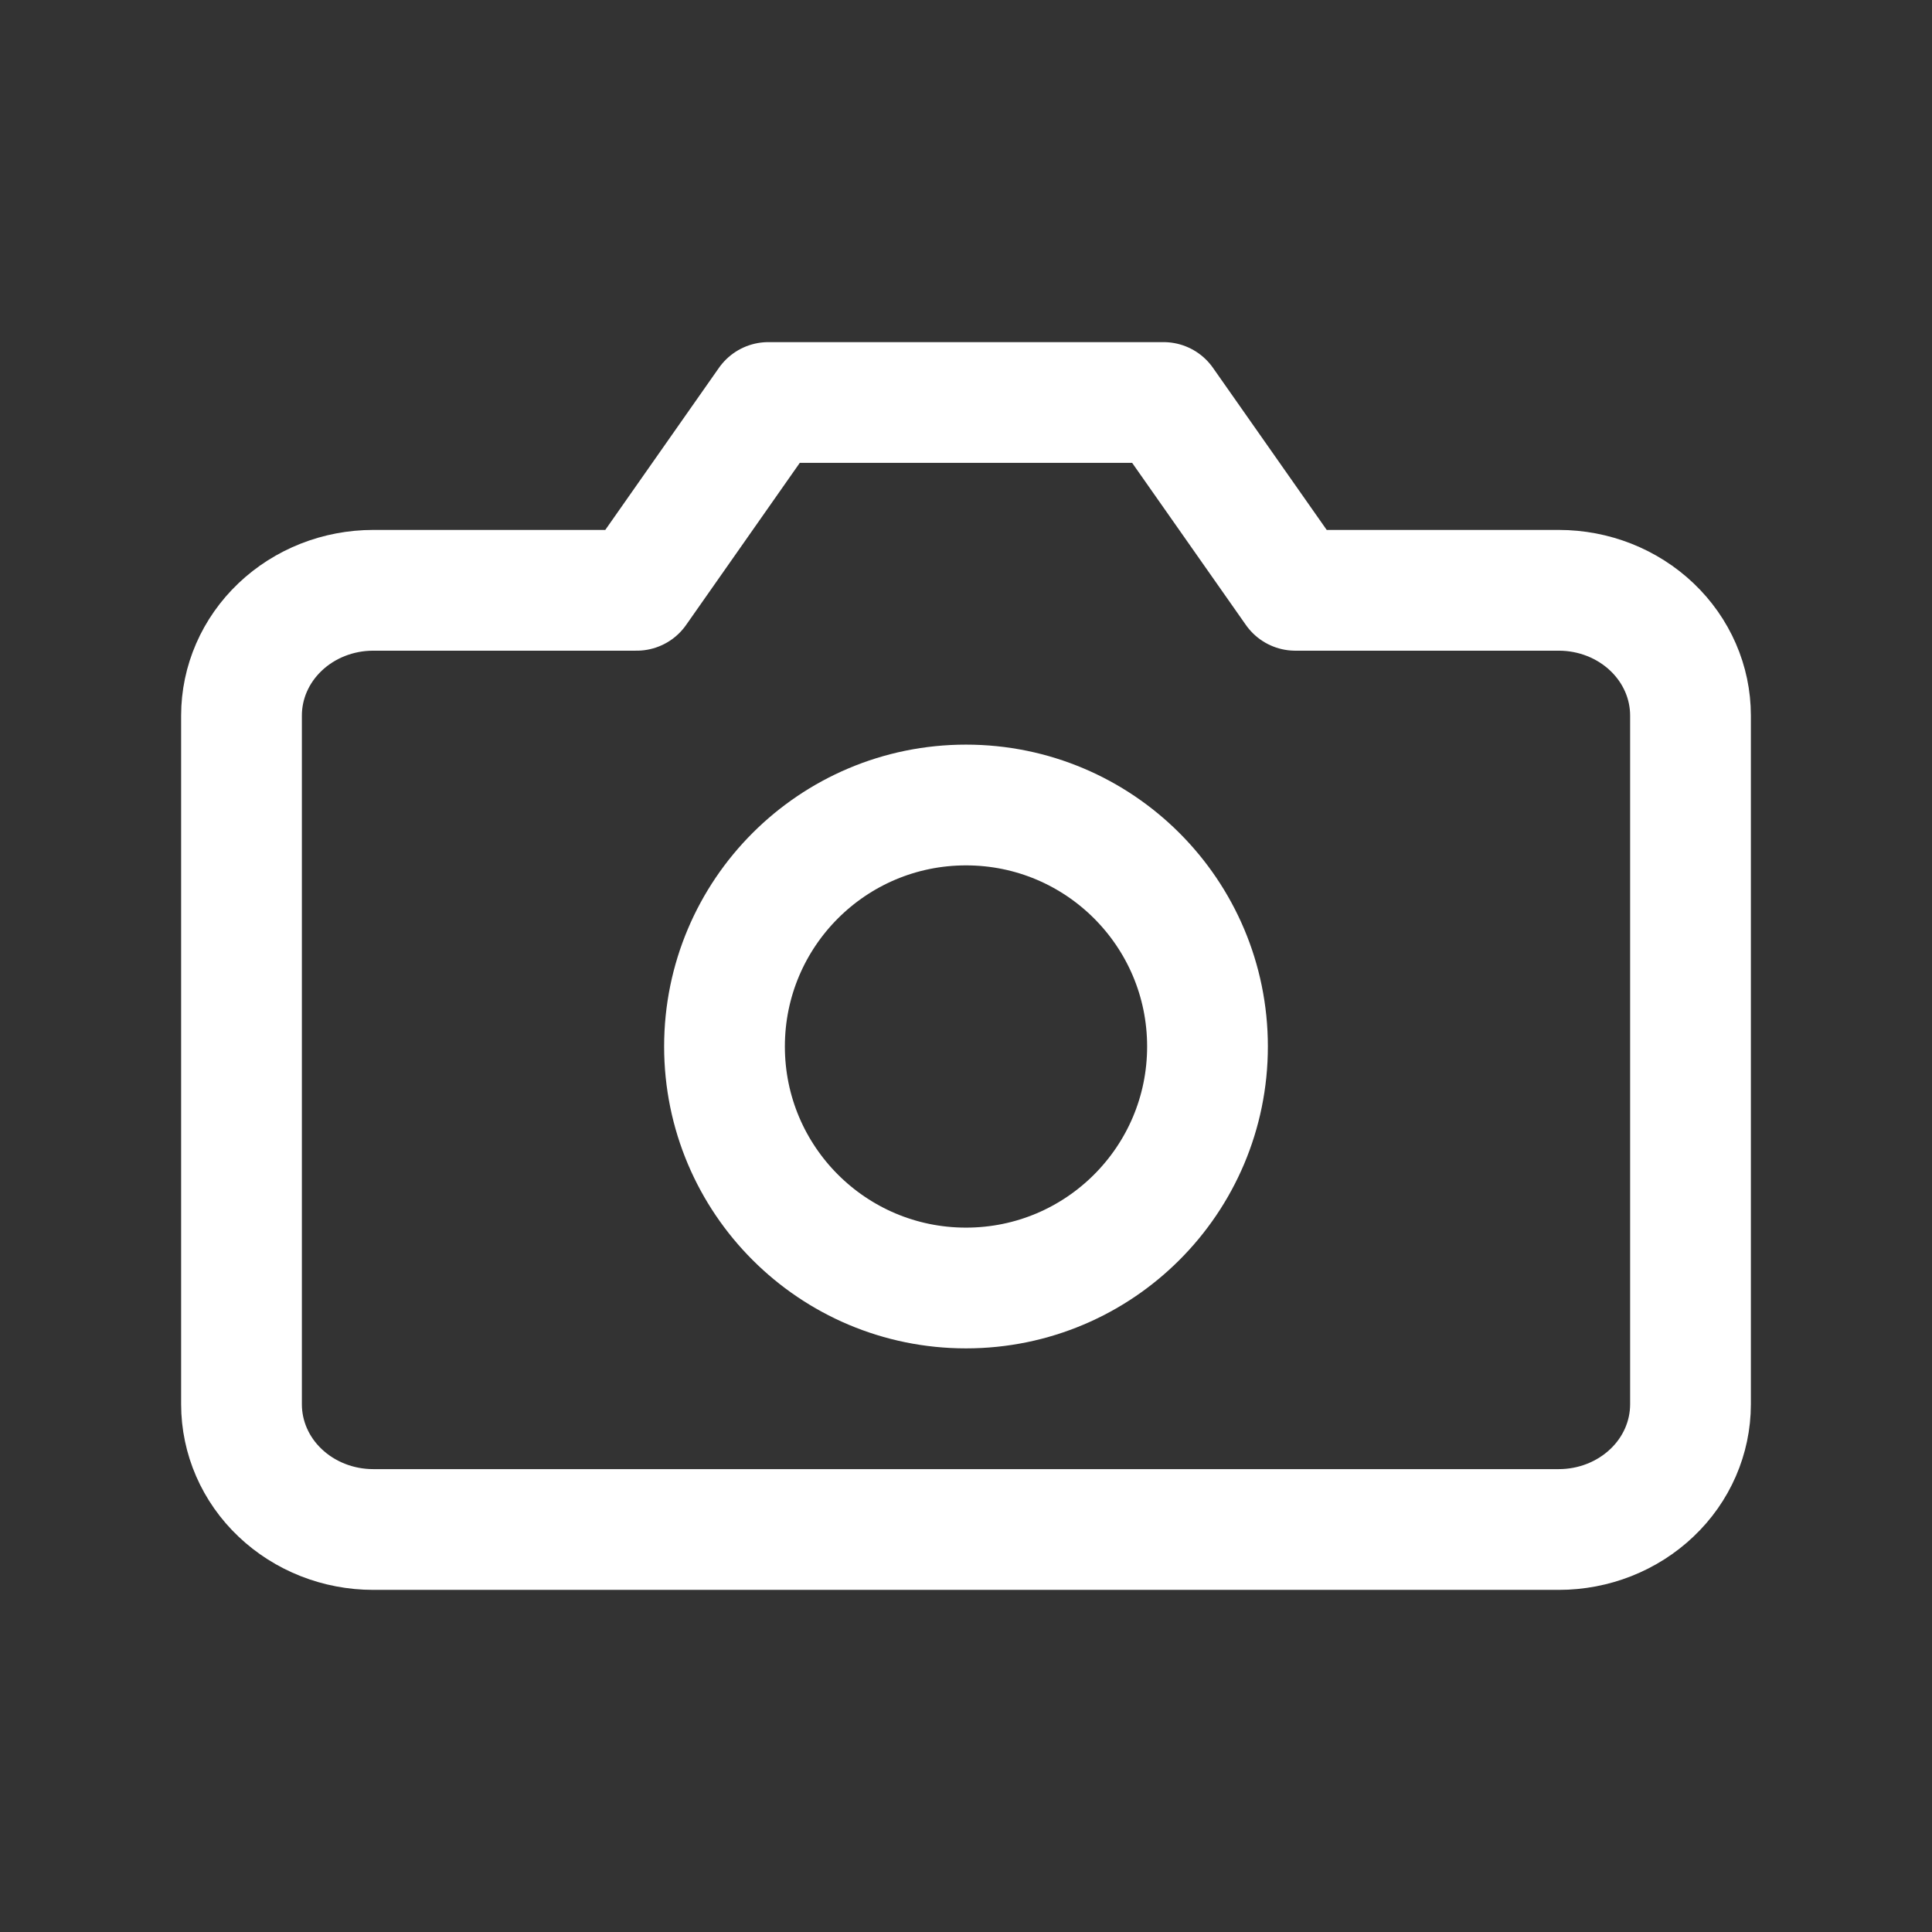
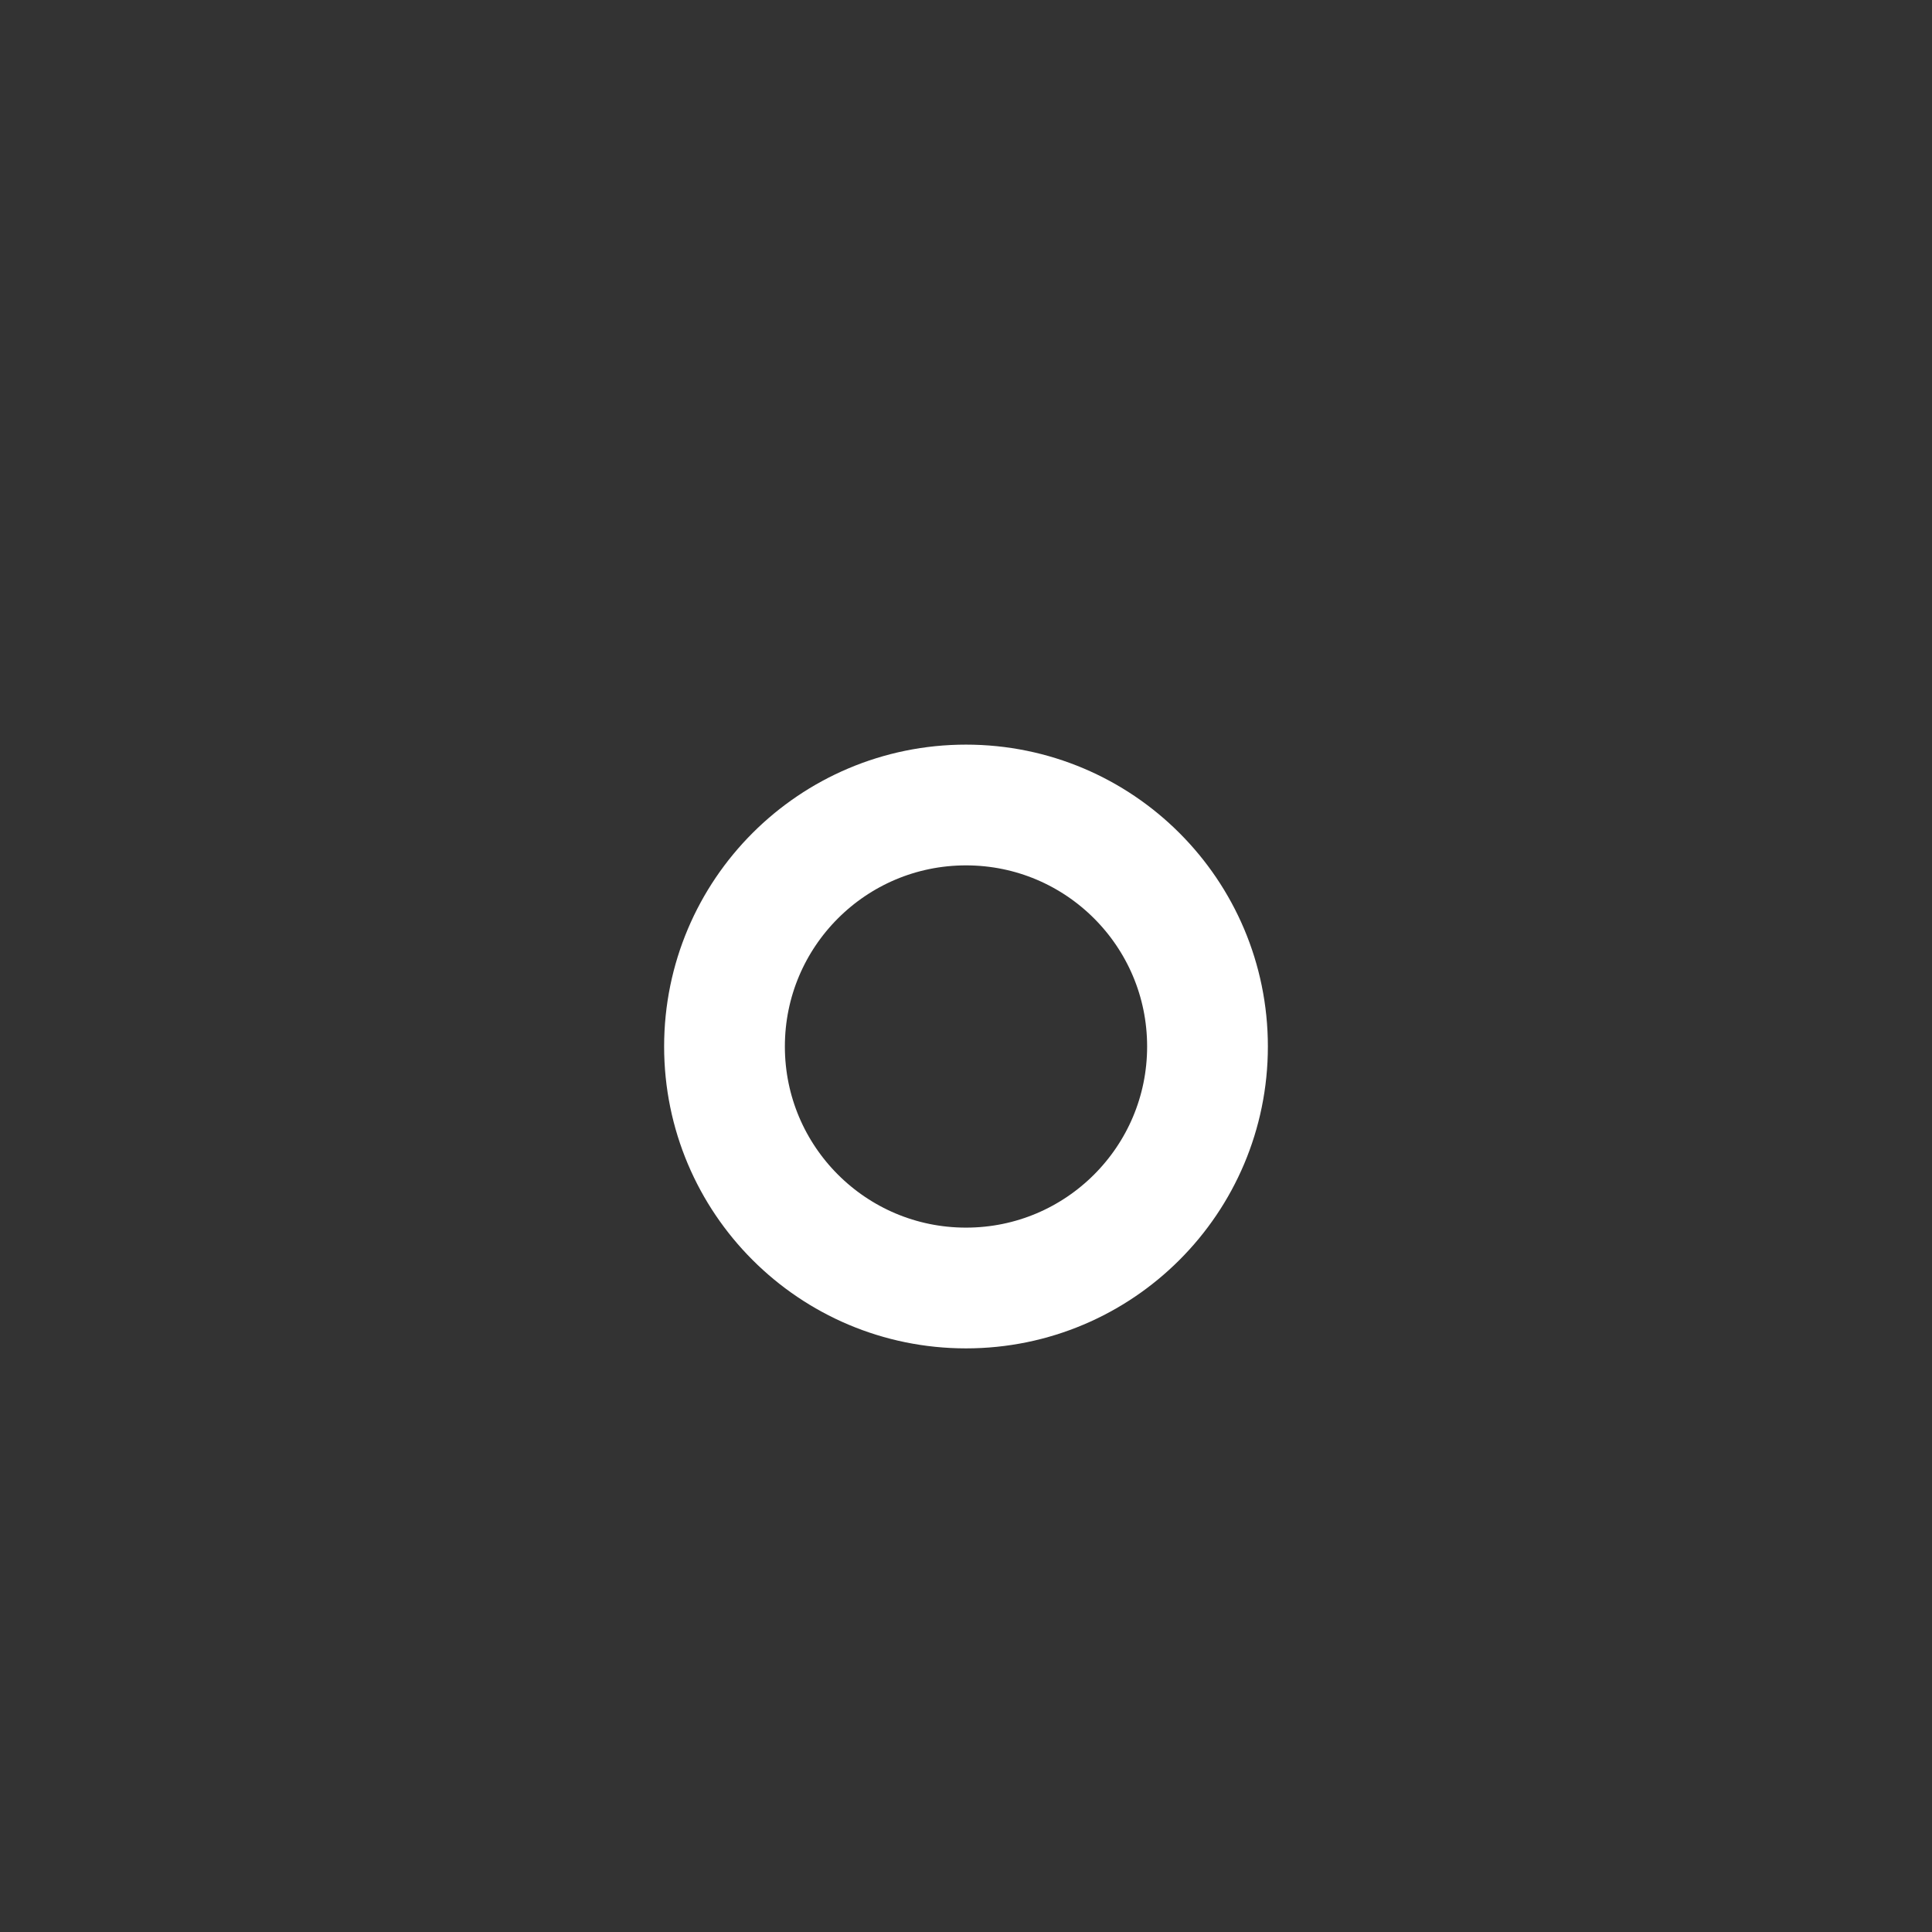
<svg xmlns="http://www.w3.org/2000/svg" width="24" height="24" viewBox="0 0 24 24" fill="none">
  <rect x="0" y="0" width="24" height="24" fill="#333333" stroke="none" />
-   <path d="M21 17.444C21 17.857 20.828 18.253 20.521 18.544C20.214 18.836 19.798 19 19.364 19H4.636C4.202 19 3.786 18.836 3.479 18.544C3.172 18.253 3 17.857 3 17.444V8.889C3 8.476 3.172 8.081 3.479 7.789C3.786 7.497 4.202 7.333 4.636 7.333H7.909L9.545 5H14.454L16.091 7.333H19.364C19.798 7.333 20.214 7.497 20.521 7.789C20.828 8.081 21 8.476 21 8.889V17.444Z" stroke="white" stroke-width="1.5" stroke-linecap="round" stroke-linejoin="round" />
  <path d="M12 16C13.657 16 15 14.657 15 13C15 11.343 13.657 10 12 10C10.343 10 9 11.343 9 13C9 14.657 10.343 16 12 16Z" stroke="white" stroke-width="1.5" stroke-linecap="round" stroke-linejoin="round" />
</svg>